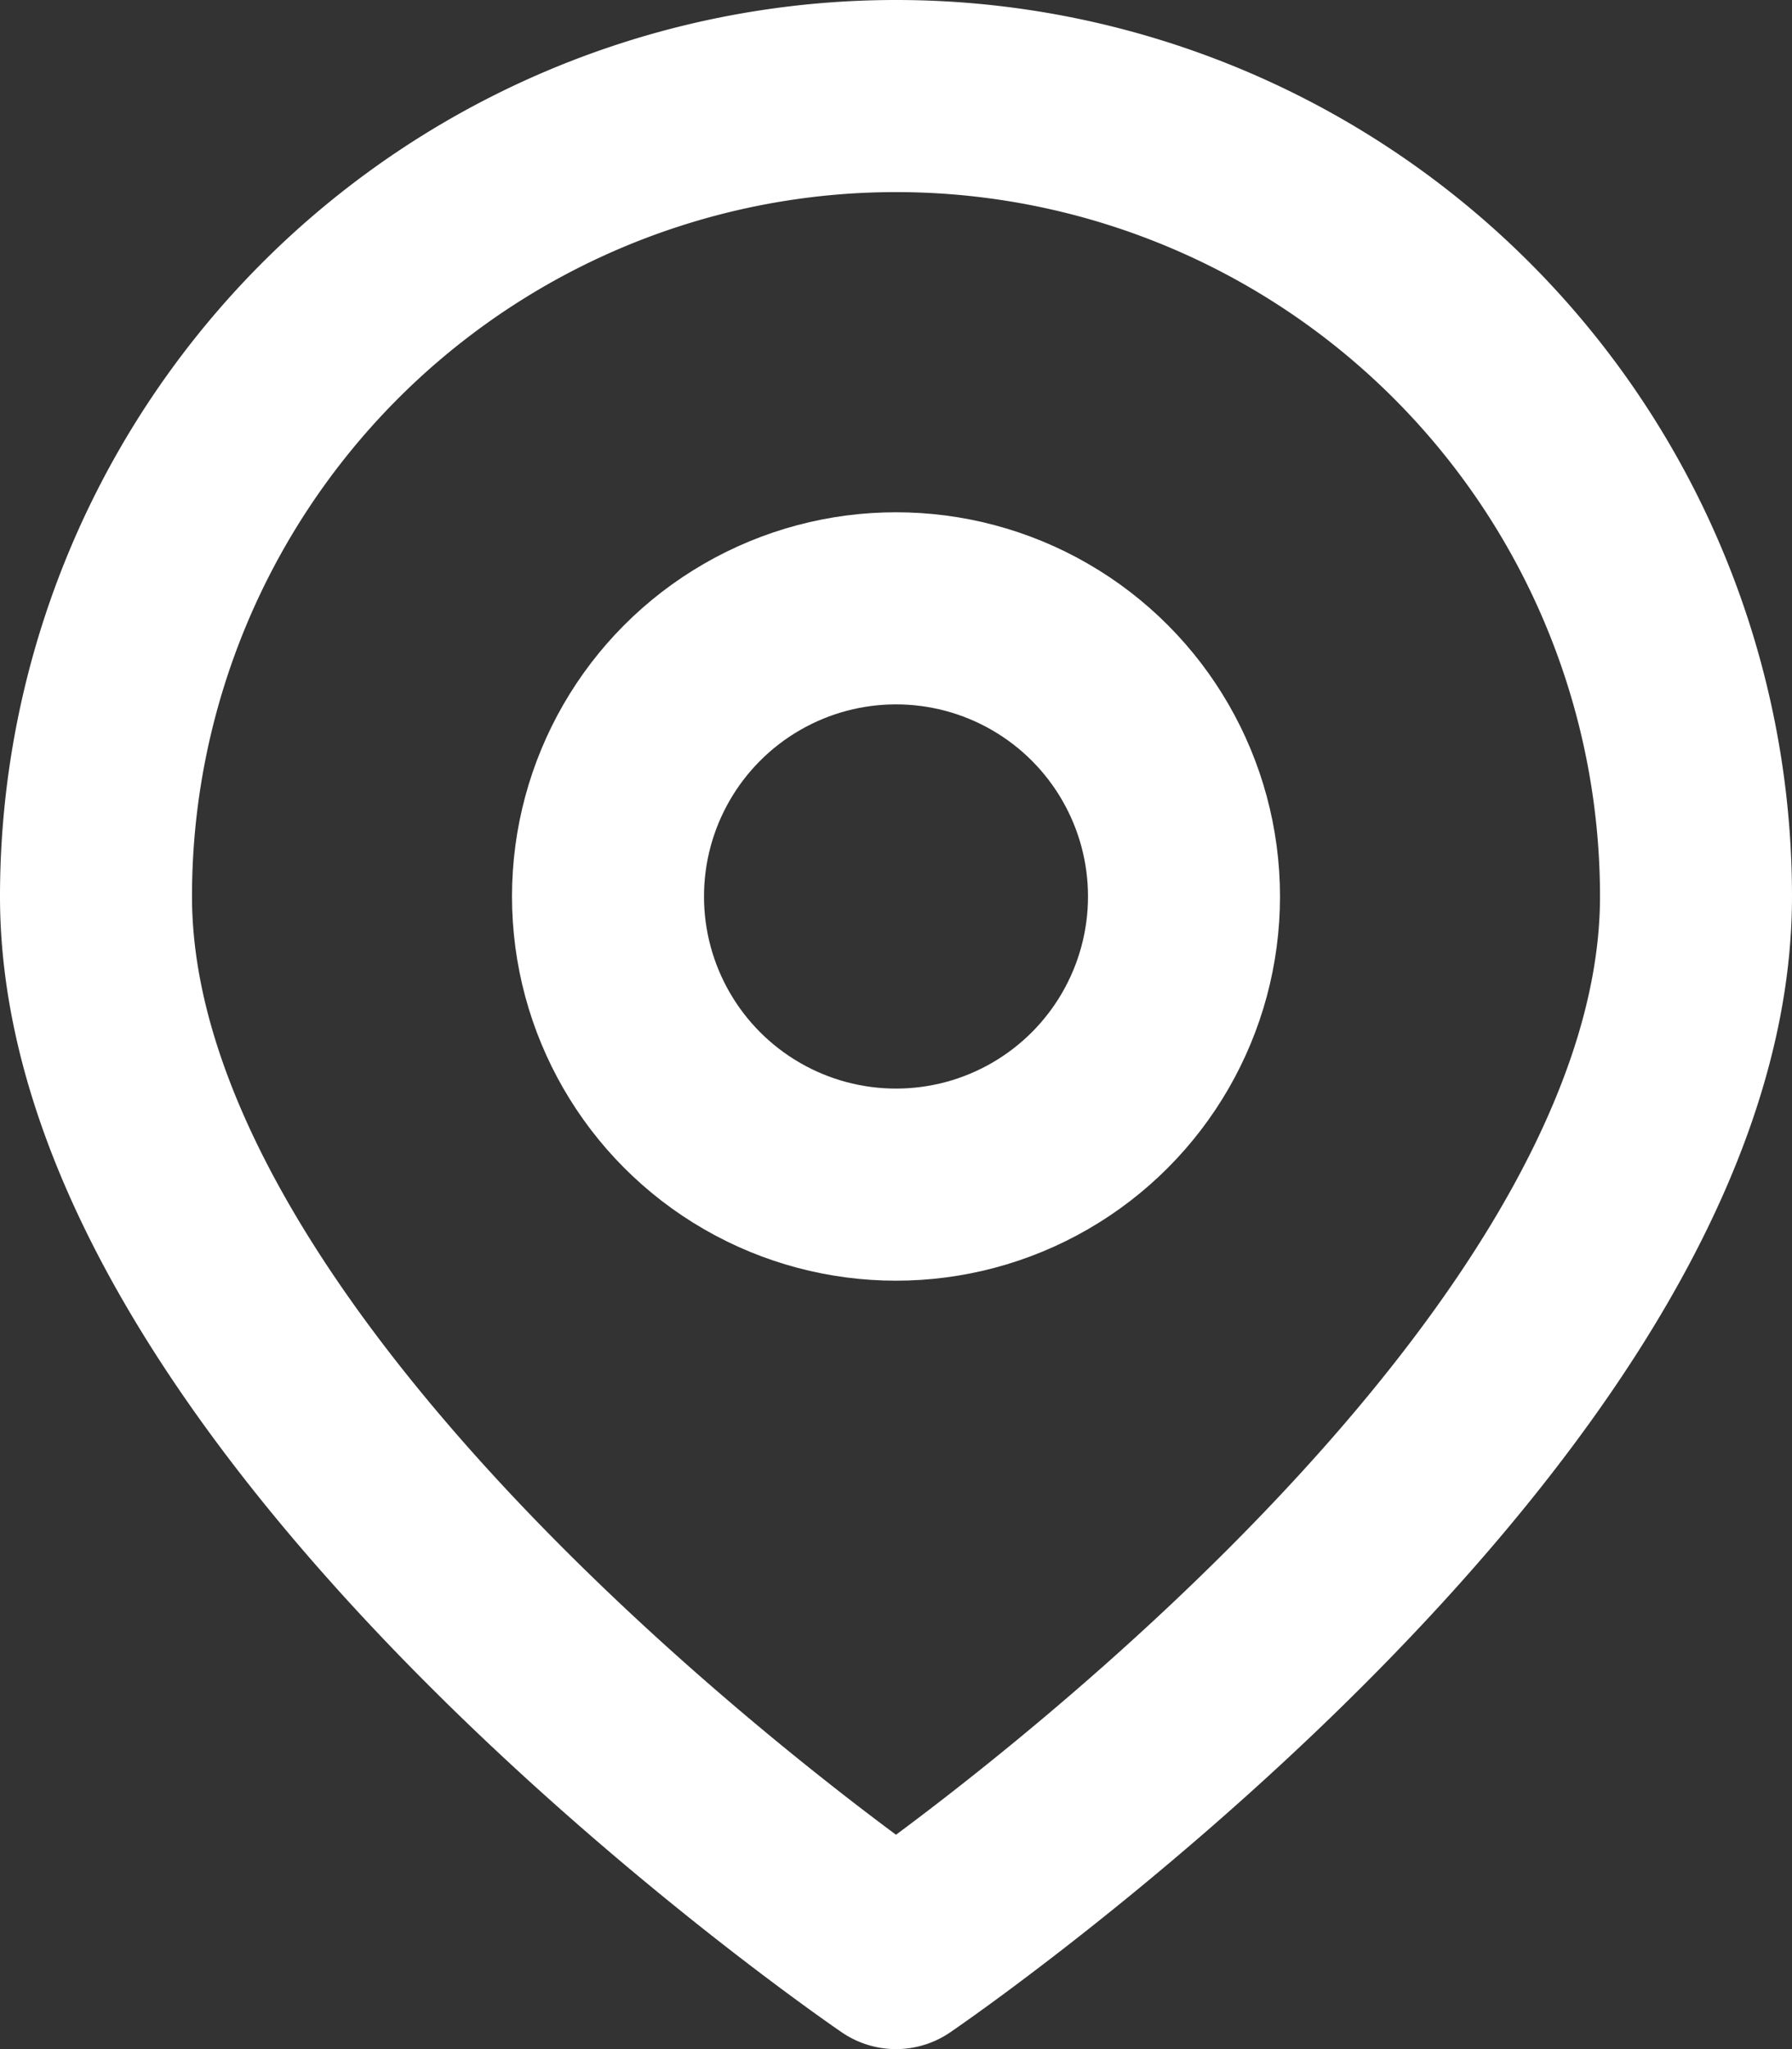
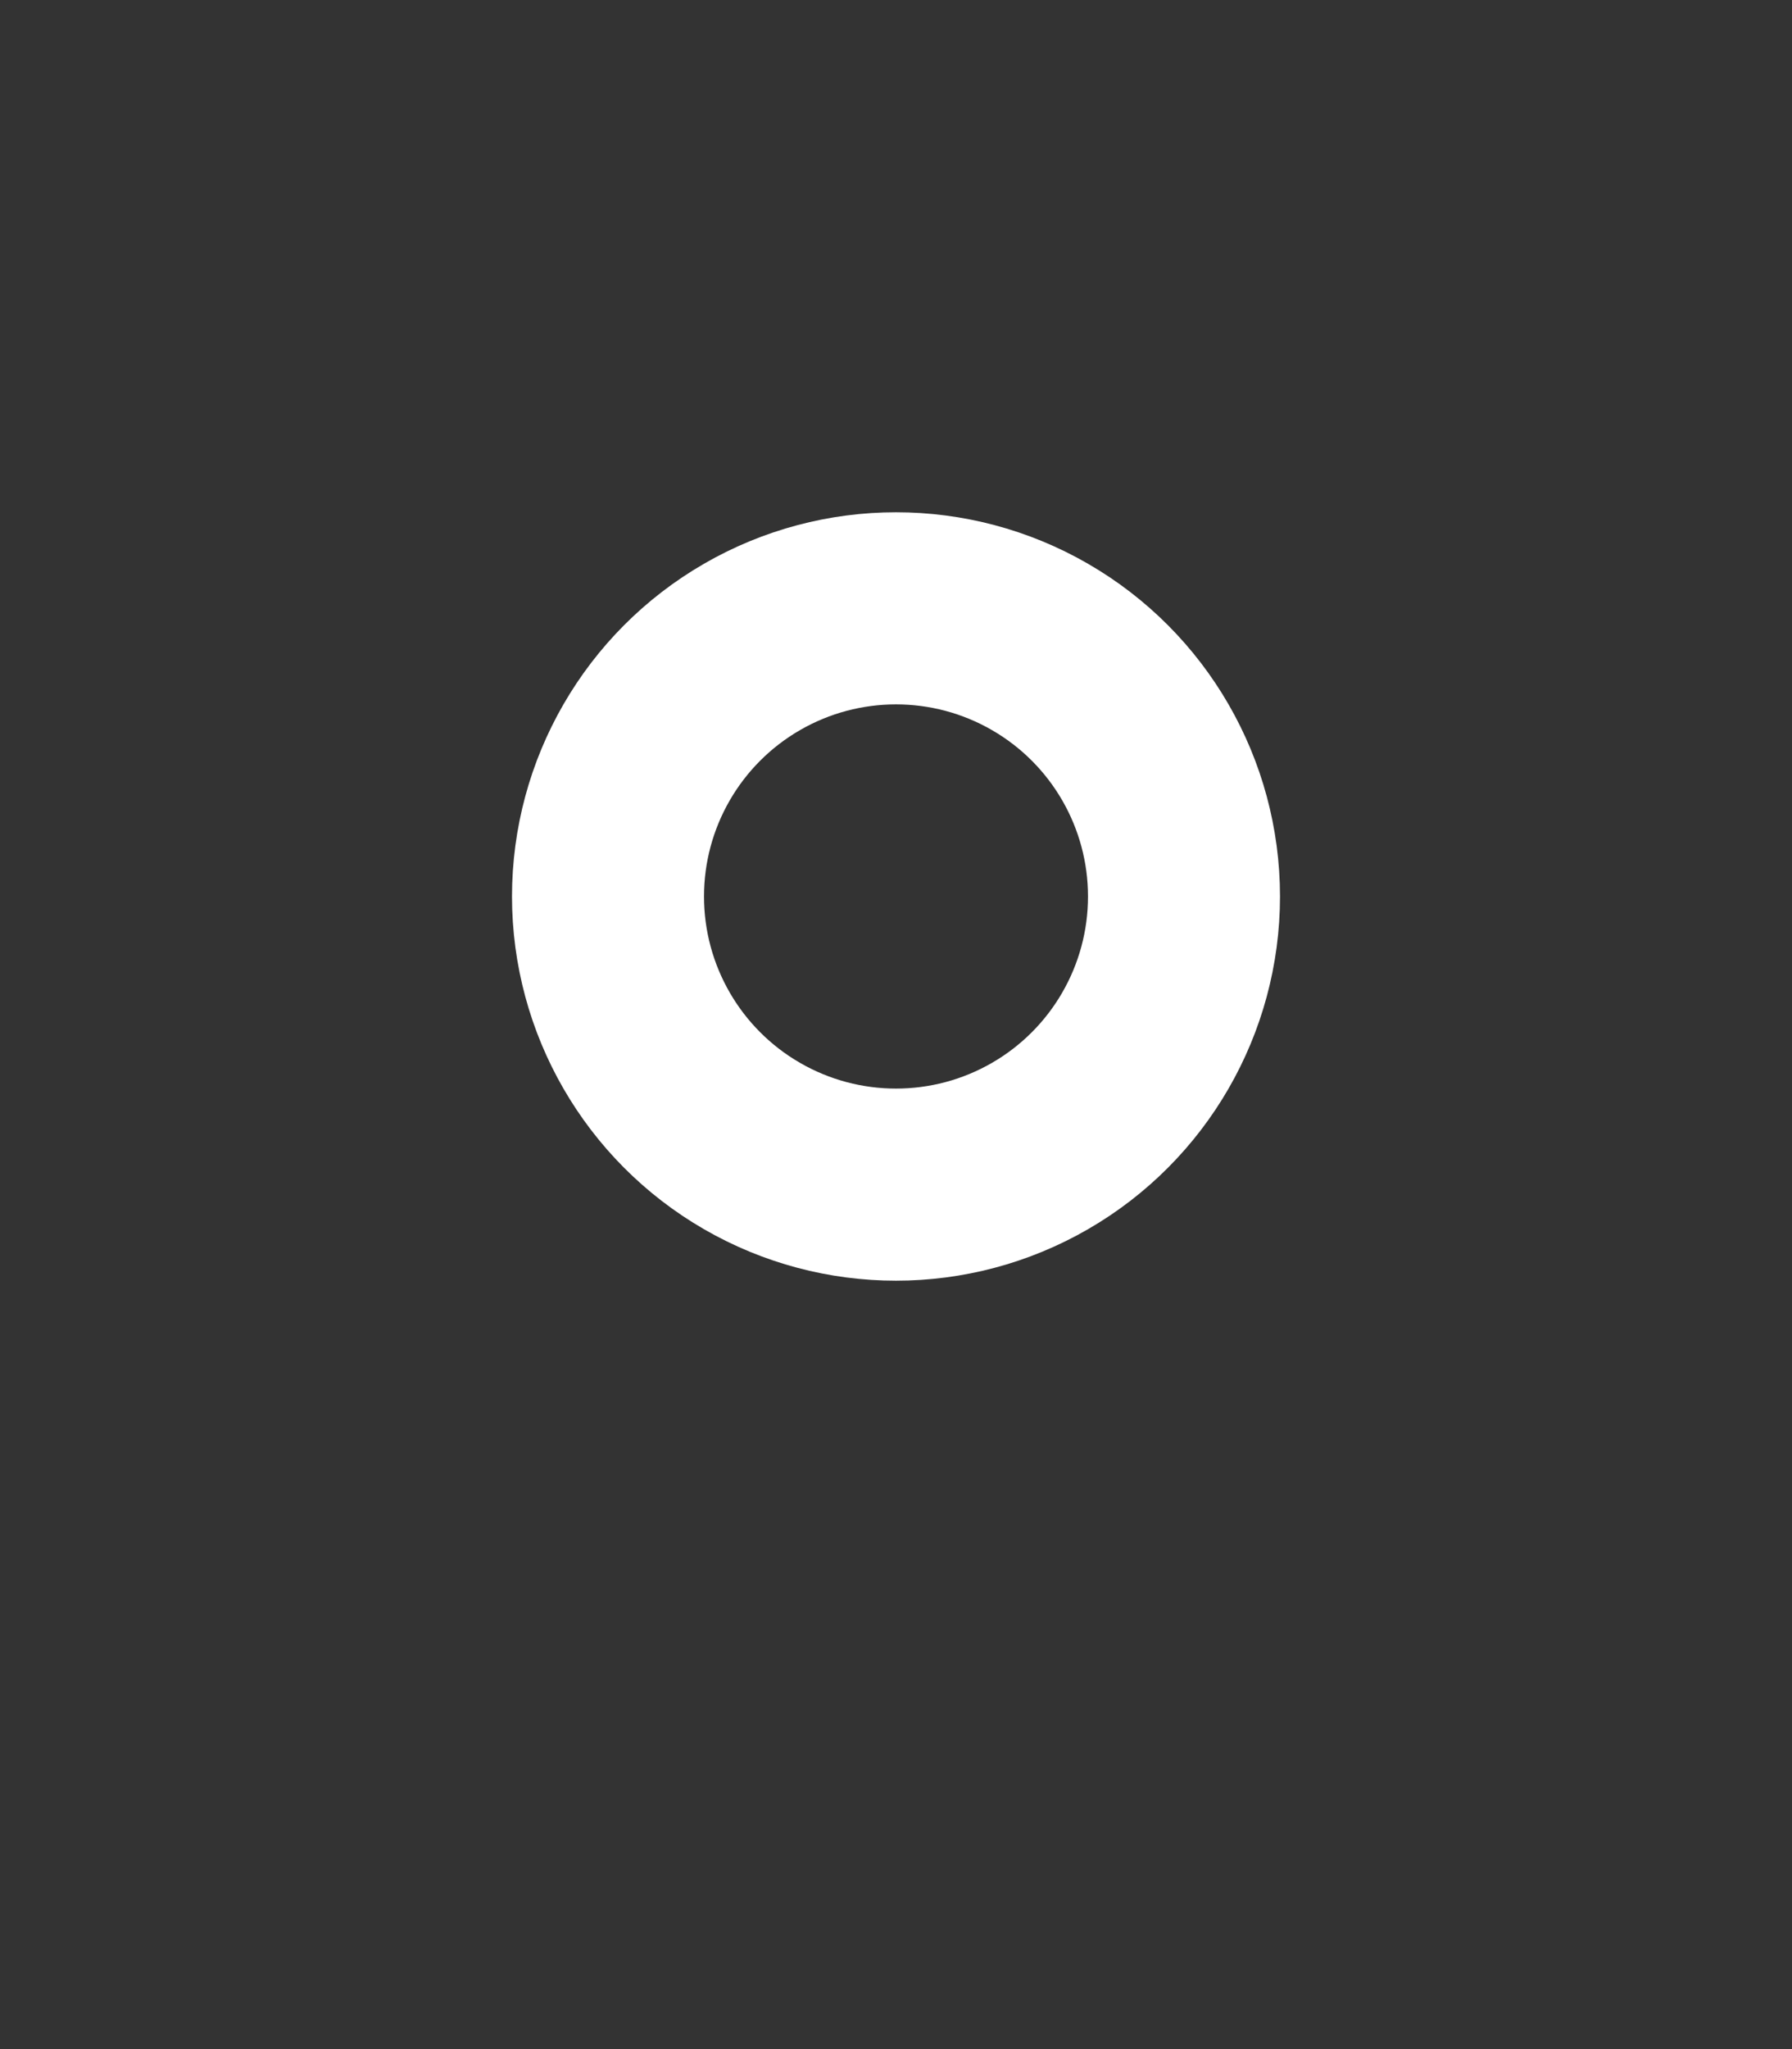
<svg xmlns="http://www.w3.org/2000/svg" width="14" height="16" viewBox="0 0 14 16">
  <rect x="0" y="0" width="14" height="16" fill="#333333" stroke="none" />
  <g transform="translate(0.75 0.75)">
-     <path d="M18.25,11c0,4-6.25,8.25-6.25,8.25S5.75,15,5.75,11a6.25,6.25,0,0,1,12.5,0Z" transform="translate(-5.75 -4.75)" fill="none" stroke="#fff" stroke-linecap="round" stroke-linejoin="round" stroke-width="1.5" />
    <circle cx="2.25" cy="2.25" r="2.25" transform="translate(4 4)" fill="none" stroke="#fff" stroke-linecap="round" stroke-linejoin="round" stroke-width="1.5" />
  </g>
</svg>